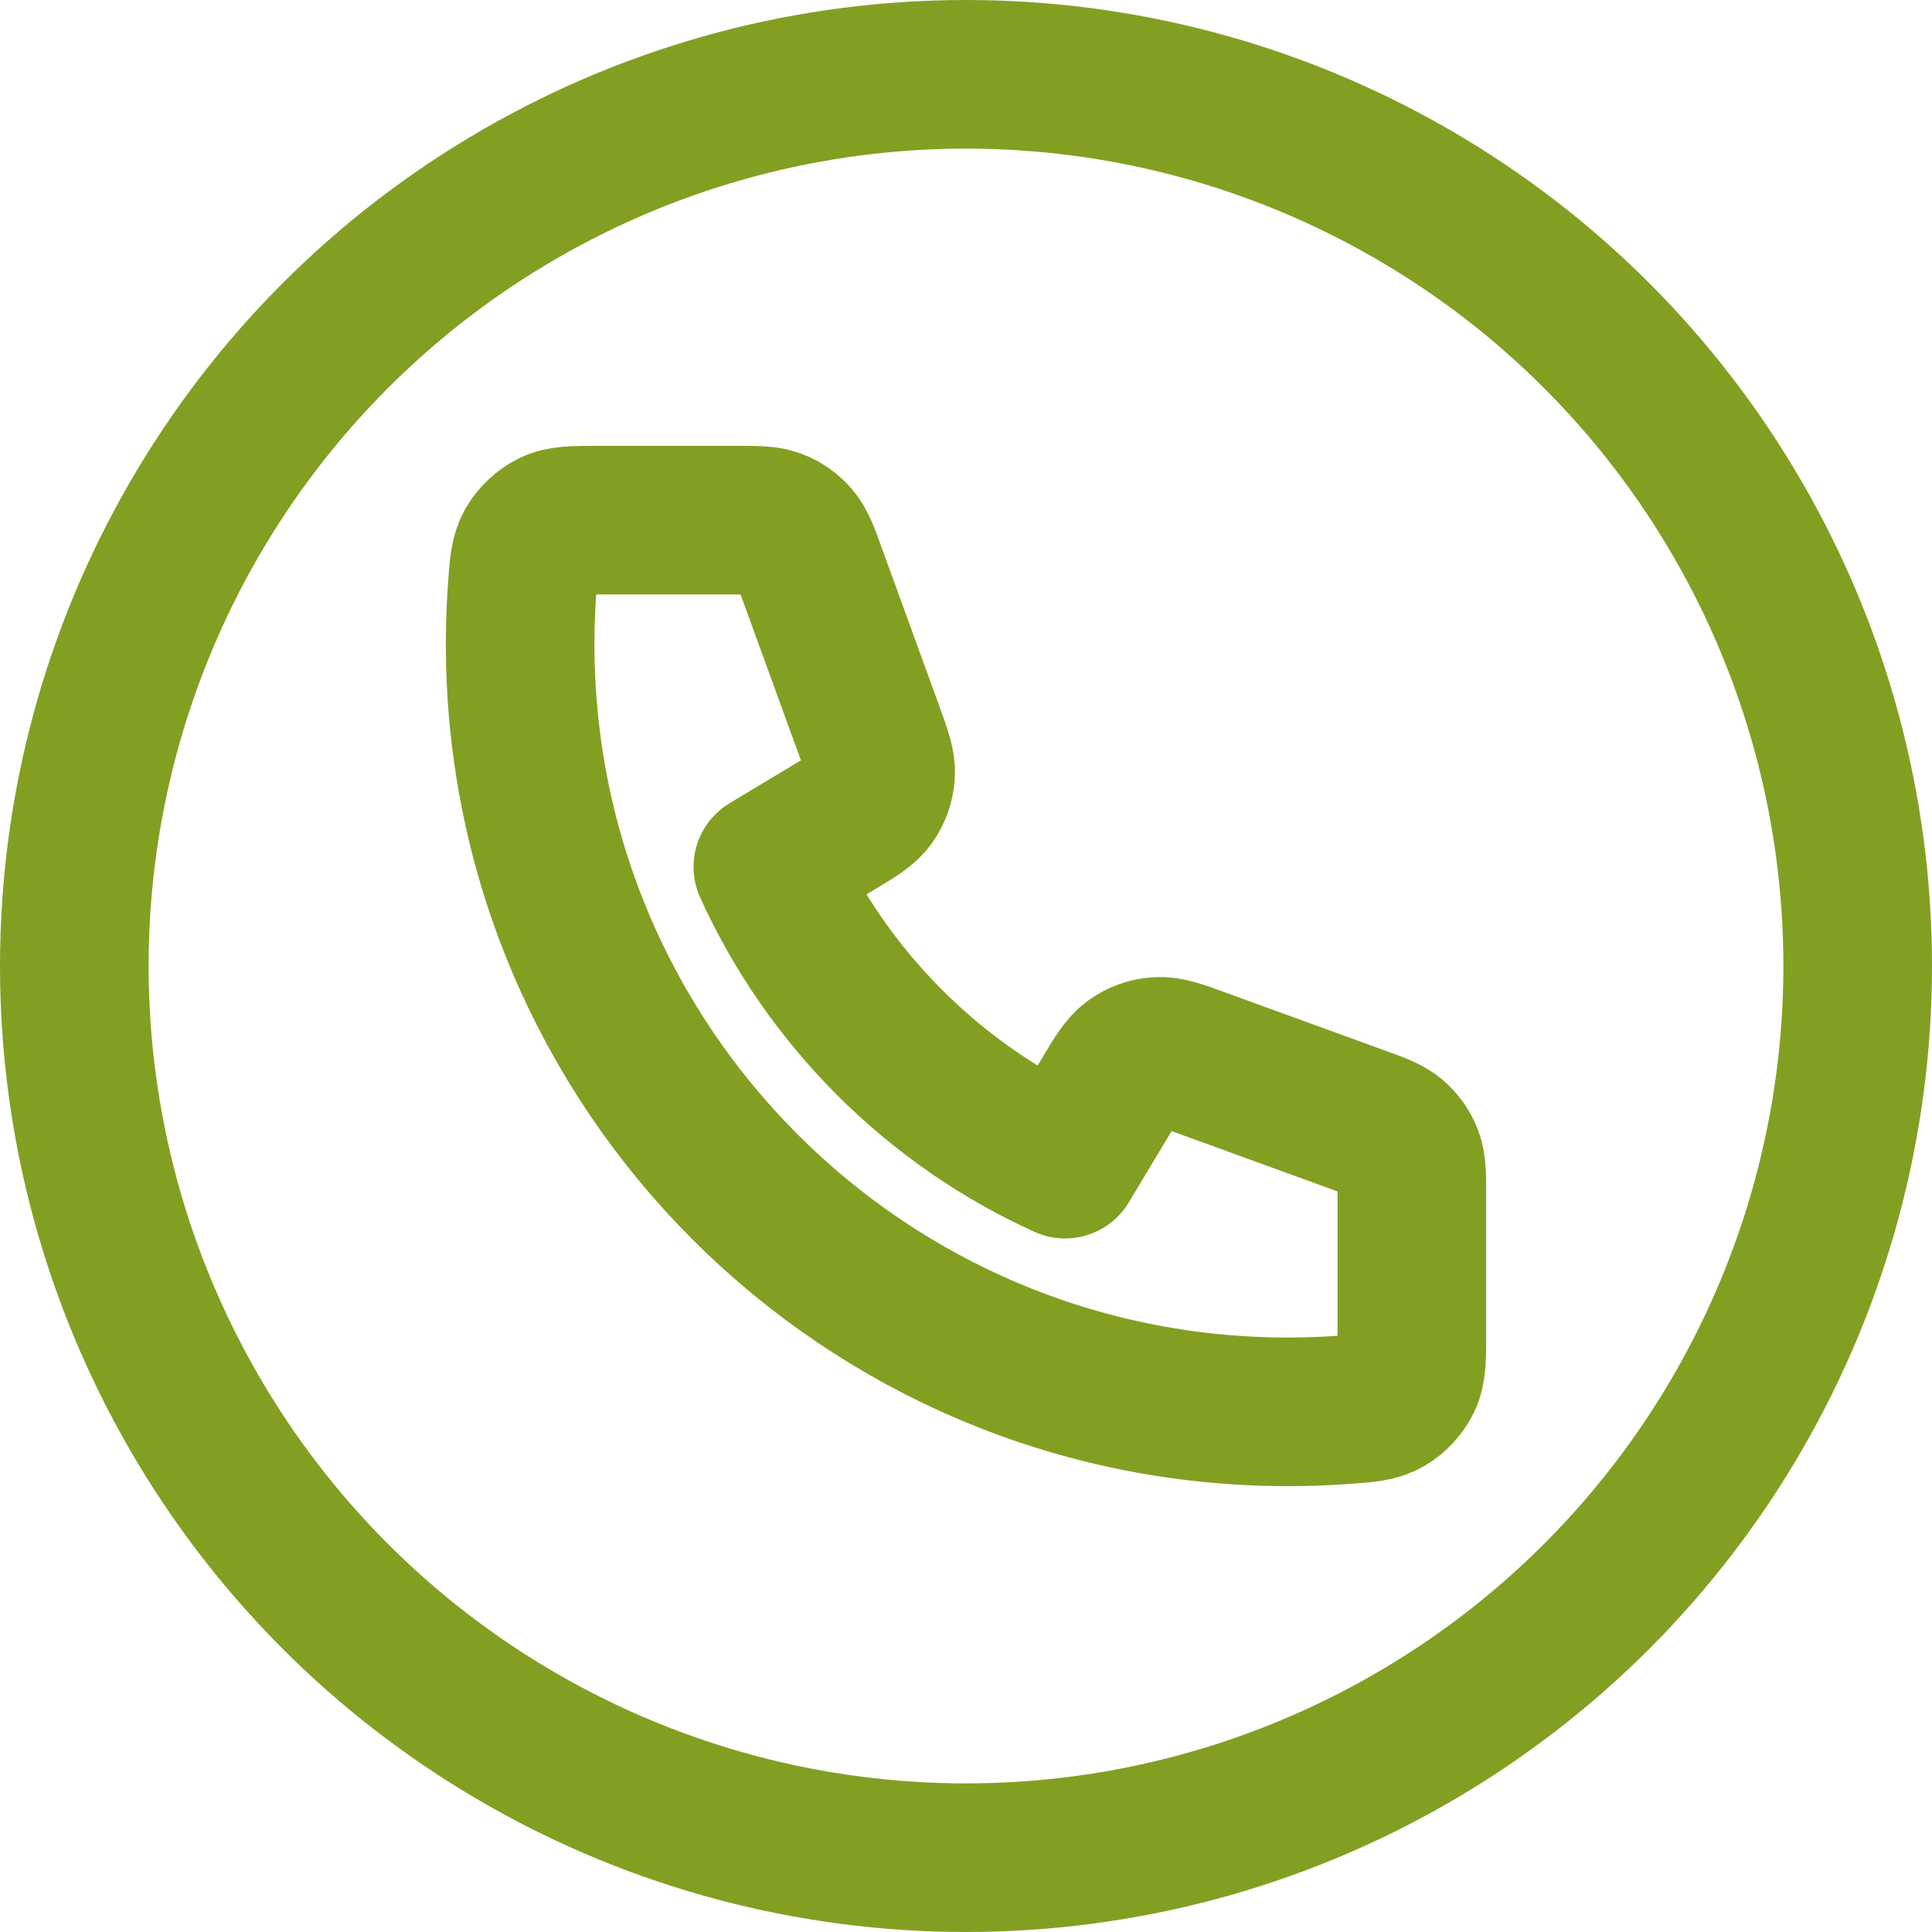
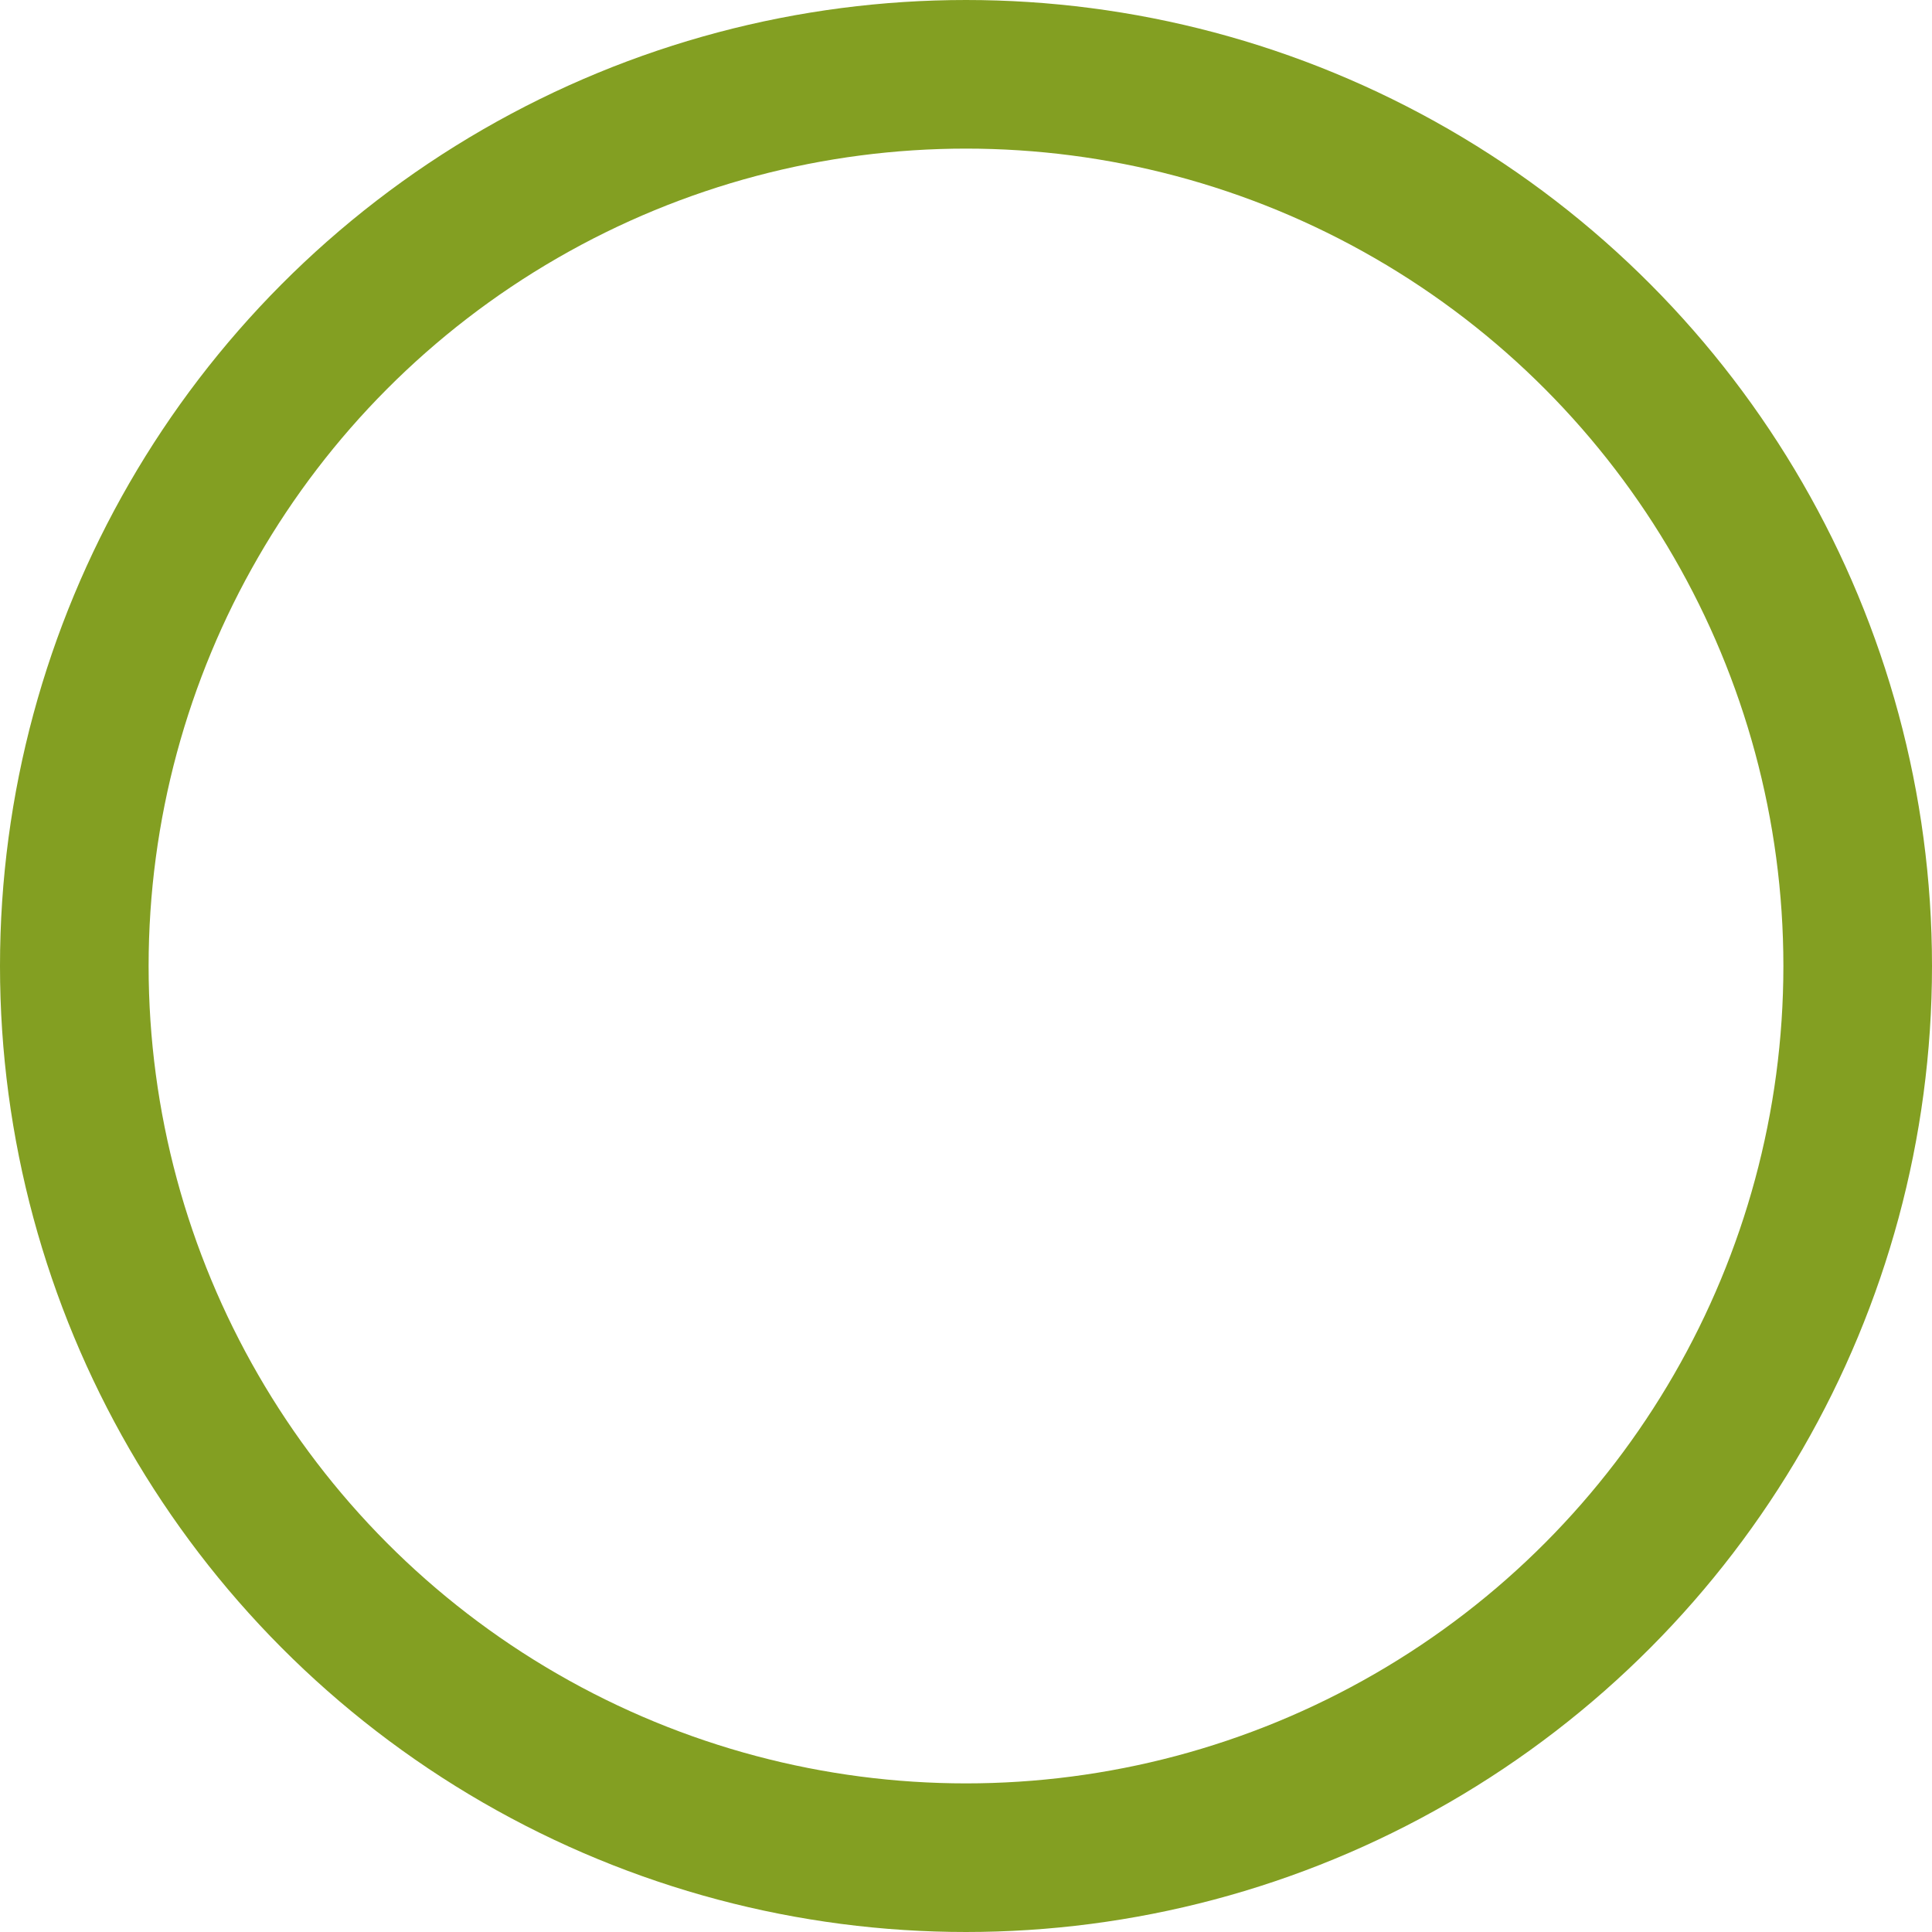
<svg xmlns="http://www.w3.org/2000/svg" width="52" height="52" viewBox="0 0 52 52" fill="none">
  <g clip-path="url(#clip0_1312_1548)">
-     <path d="M14 17.333C14 28.747 23.253 38 34.667 38C35.182 38 35.692 37.981 36.198 37.944C36.778 37.902 37.068 37.88 37.332 37.728C37.551 37.602 37.758 37.379 37.868 37.152C38 36.878 38 36.557 38 35.917V32.161C38 31.622 38 31.353 37.911 31.123C37.833 30.919 37.706 30.737 37.541 30.594C37.355 30.432 37.102 30.34 36.596 30.156L32.32 28.601C31.731 28.387 31.437 28.28 31.158 28.298C30.912 28.314 30.674 28.398 30.473 28.541C30.245 28.703 30.084 28.971 29.762 29.509L28.667 31.333C25.134 29.733 22.269 26.865 20.667 23.333L22.491 22.238C23.029 21.916 23.297 21.755 23.459 21.527C23.602 21.325 23.686 21.088 23.702 20.842C23.72 20.563 23.613 20.269 23.399 19.68L21.844 15.404C21.66 14.898 21.568 14.645 21.406 14.459C21.263 14.294 21.081 14.167 20.877 14.089C20.647 14 20.377 14 19.839 14H16.083C15.443 14 15.122 14 14.848 14.132C14.621 14.242 14.398 14.449 14.272 14.668C14.12 14.932 14.098 15.222 14.056 15.802C14.019 16.308 14 16.818 14 17.333Z" stroke="#839F22" stroke-width="4" stroke-linecap="round" stroke-linejoin="round" />
    <circle cx="26" cy="26" r="24" stroke="#839F22" stroke-width="4" />
  </g>
  <defs>
    <clipPath id="clip0_1312_1548">
      <rect width="52" height="52" fill="white" />
    </clipPath>
  </defs>
</svg>